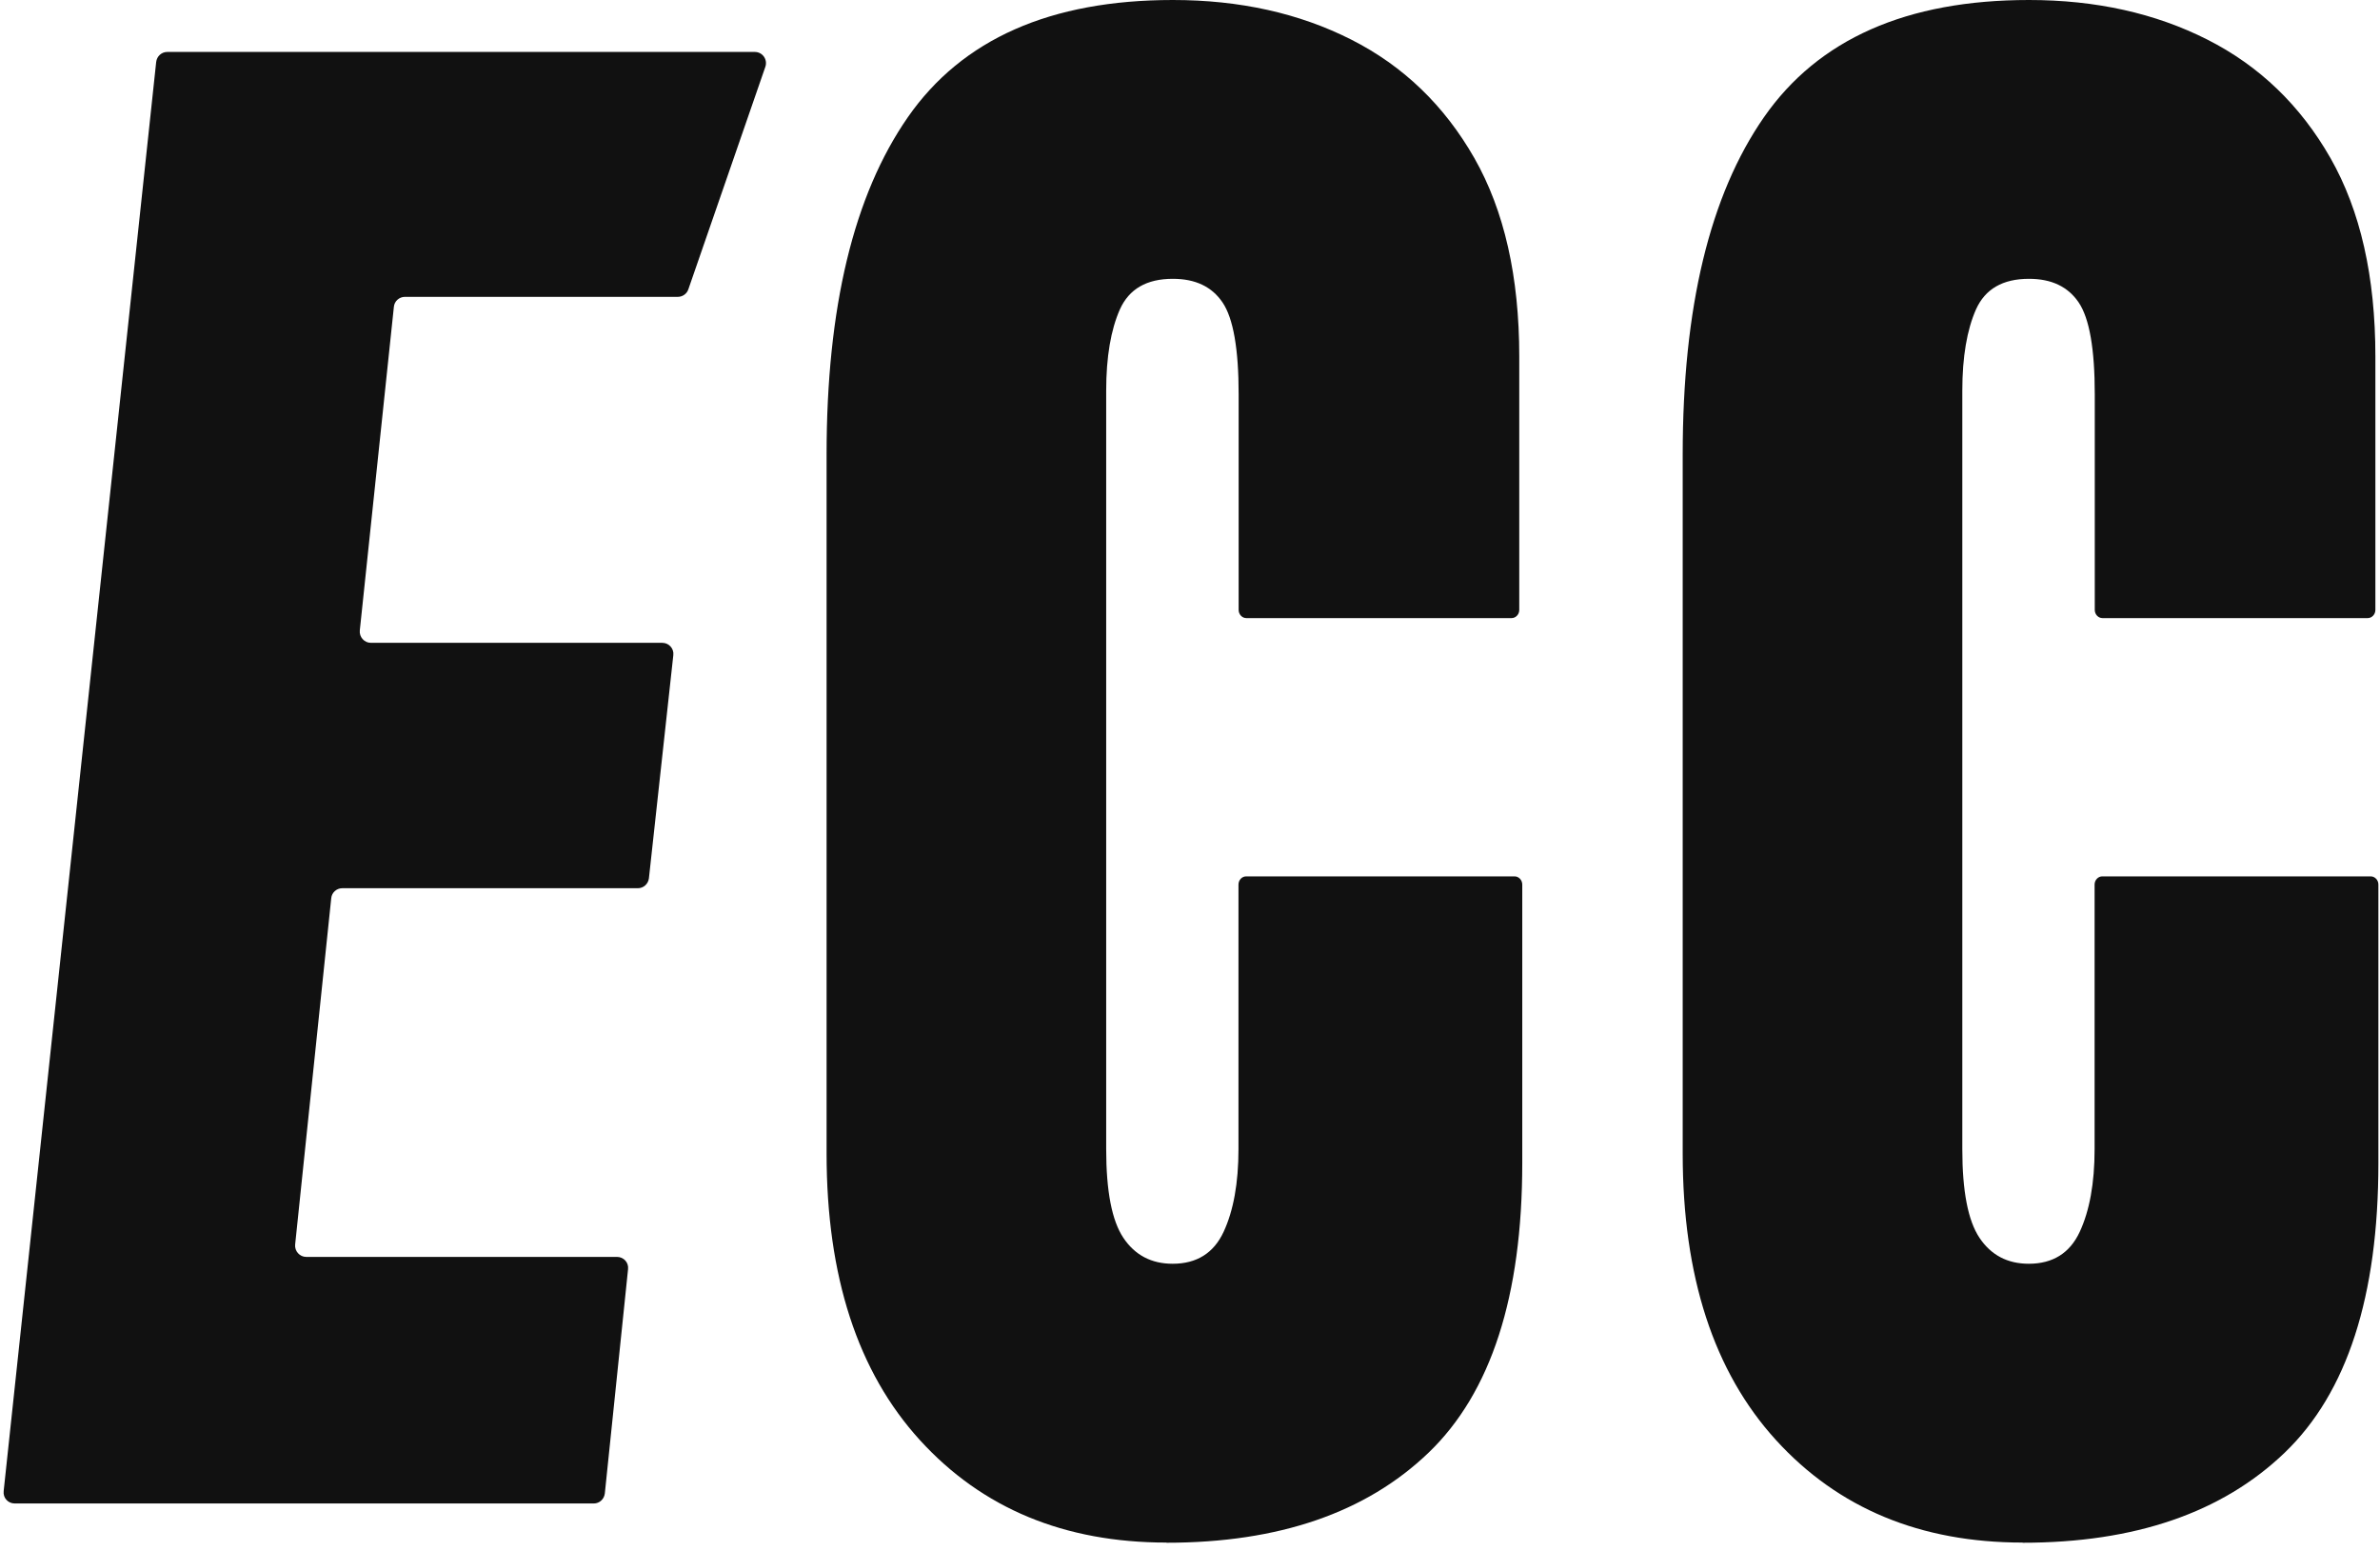
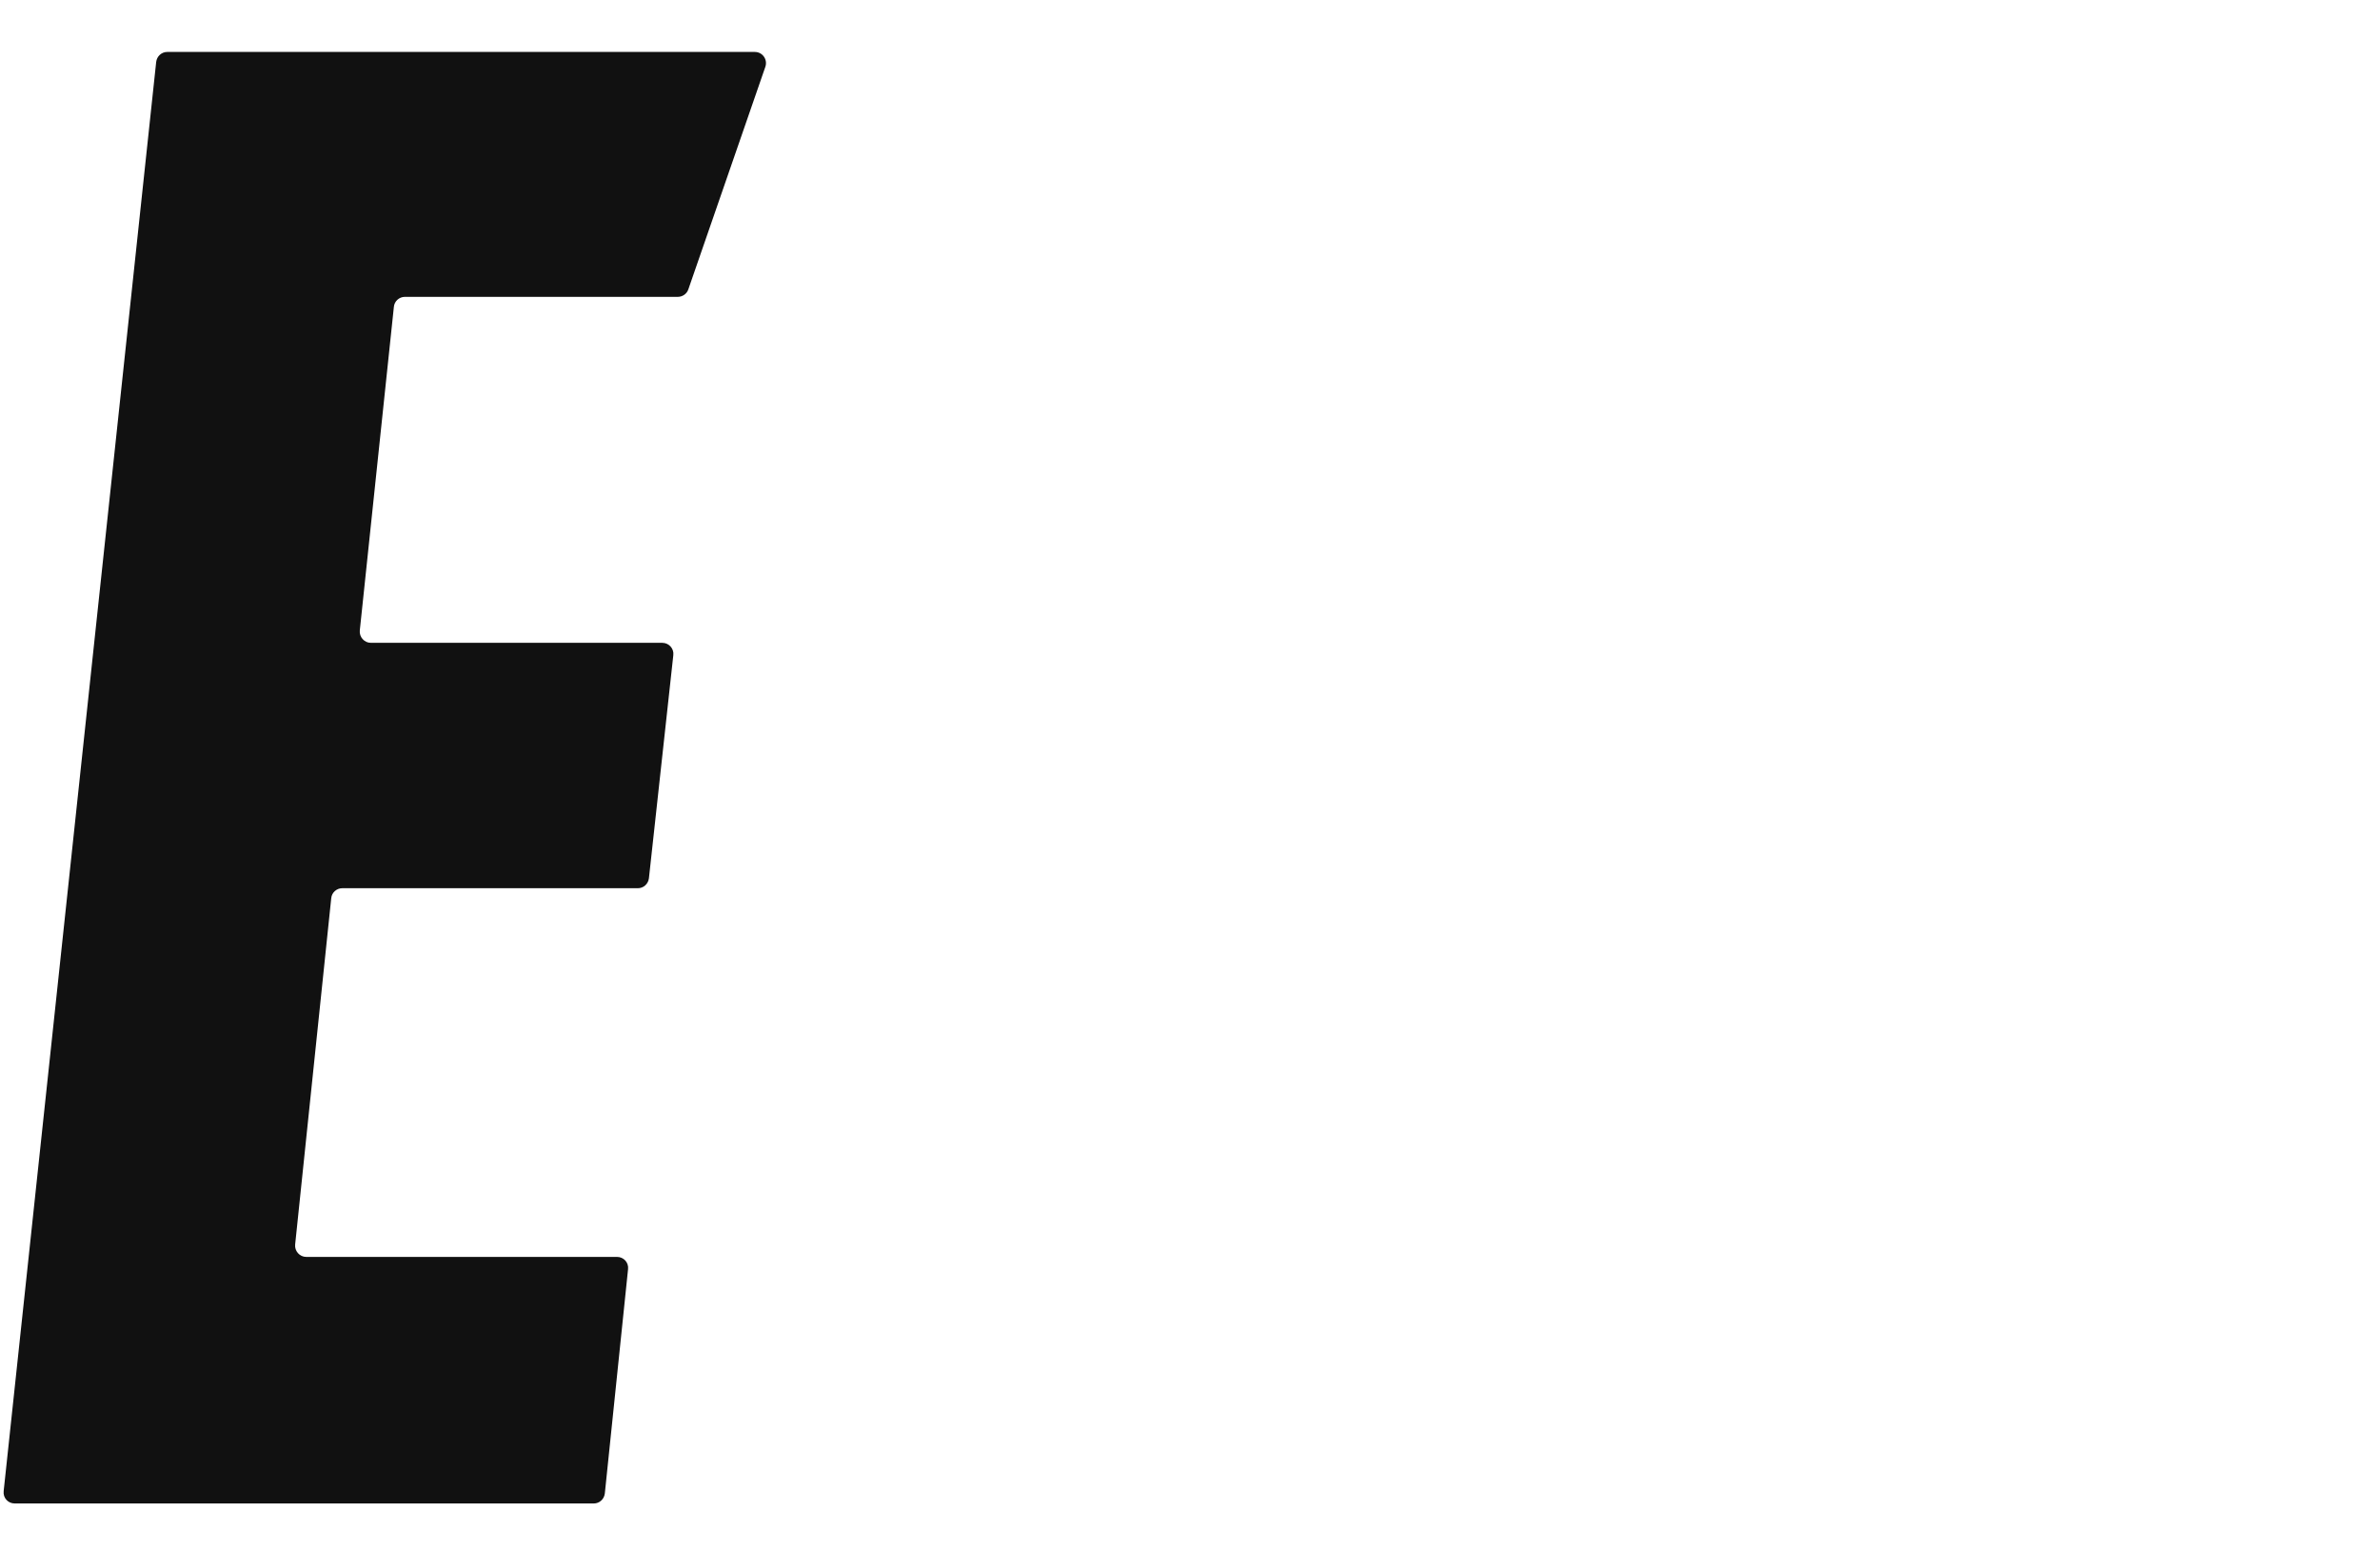
<svg xmlns="http://www.w3.org/2000/svg" width="264" height="172" viewBox="0 0 264 172" fill="none">
-   <path d="M129.392 171.087C118.071 171.087 108.956 167.307 102.045 159.729C95.134 152.151 91.688 141.553 91.688 127.935V50.414C91.688 34.129 94.689 21.641 100.711 12.988C106.732 4.336 116.533 0 130.096 0C137.507 0 144.103 1.464 149.884 4.391C155.664 7.319 160.204 11.691 163.539 17.527C166.855 23.345 168.523 30.682 168.523 39.539V67.645C168.523 68.146 168.134 68.553 167.671 68.553H138.248C137.785 68.553 137.396 68.146 137.396 67.645V43.726C137.396 38.705 136.803 35.314 135.617 33.554C134.431 31.794 132.597 30.923 130.096 30.923C127.187 30.923 125.242 32.053 124.223 34.314C123.222 36.574 122.703 39.576 122.703 43.337V127.454C122.703 132.104 123.333 135.384 124.612 137.292C125.89 139.2 127.706 140.164 130.077 140.164C132.745 140.164 134.635 138.978 135.728 136.625C136.822 134.272 137.377 131.215 137.377 127.454V98.106C137.377 97.605 137.766 97.198 138.23 97.198H168.004C168.467 97.198 168.856 97.605 168.856 98.106V128.992C168.856 143.758 165.392 154.467 158.462 161.119C151.533 167.771 141.843 171.106 129.392 171.106V171.087Z" fill="#111111" />
-   <path d="M224.357 171.087C213.036 171.087 203.92 167.307 197.009 159.729C190.099 152.151 186.652 141.553 186.652 127.935V50.414C186.652 34.129 189.654 21.641 195.675 12.988C201.697 4.336 211.498 0 225.061 0C232.472 0 239.068 1.464 244.849 4.391C250.629 7.319 255.169 11.691 258.504 17.527C261.82 23.345 263.488 30.682 263.488 39.539V67.645C263.488 68.146 263.099 68.553 262.635 68.553H233.213C232.75 68.553 232.361 68.146 232.361 67.645V43.726C232.361 38.705 231.768 35.314 230.582 33.554C229.396 31.794 227.562 30.923 225.061 30.923C222.152 30.923 220.206 32.053 219.187 34.314C218.187 36.574 217.668 39.576 217.668 43.337V127.454C217.668 132.104 218.298 135.384 219.577 137.292C220.855 139.2 222.671 140.164 225.042 140.164C227.71 140.164 229.6 138.978 230.693 136.625C231.786 134.272 232.342 131.215 232.342 127.454V98.106C232.342 97.605 232.731 97.198 233.195 97.198H262.969C263.432 97.198 263.821 97.605 263.821 98.106V128.992C263.821 143.758 260.356 154.467 253.427 161.119C246.498 167.771 236.807 171.106 224.357 171.106V171.087Z" fill="#111111" />
  <path d="M0.408 165.362L17.324 6.874C17.398 6.244 17.917 5.762 18.547 5.762H83.728C84.581 5.762 85.174 6.596 84.896 7.411L76.354 32.09C76.188 32.591 75.706 32.924 75.187 32.924H44.912C44.282 32.924 43.745 33.406 43.69 34.036L39.91 69.924C39.836 70.647 40.41 71.296 41.133 71.296H73.464C74.205 71.296 74.779 71.944 74.687 72.667L71.982 97.401C71.908 98.031 71.389 98.513 70.759 98.513H37.964C37.334 98.513 36.797 98.995 36.742 99.625L32.739 138.033C32.665 138.756 33.24 139.404 33.962 139.404H68.443C69.184 139.404 69.758 140.034 69.666 140.775L67.09 165.64C67.016 166.27 66.497 166.751 65.868 166.751H1.631C0.89 166.751 0.316 166.122 0.408 165.38V165.362Z" fill="#111111" />
</svg>